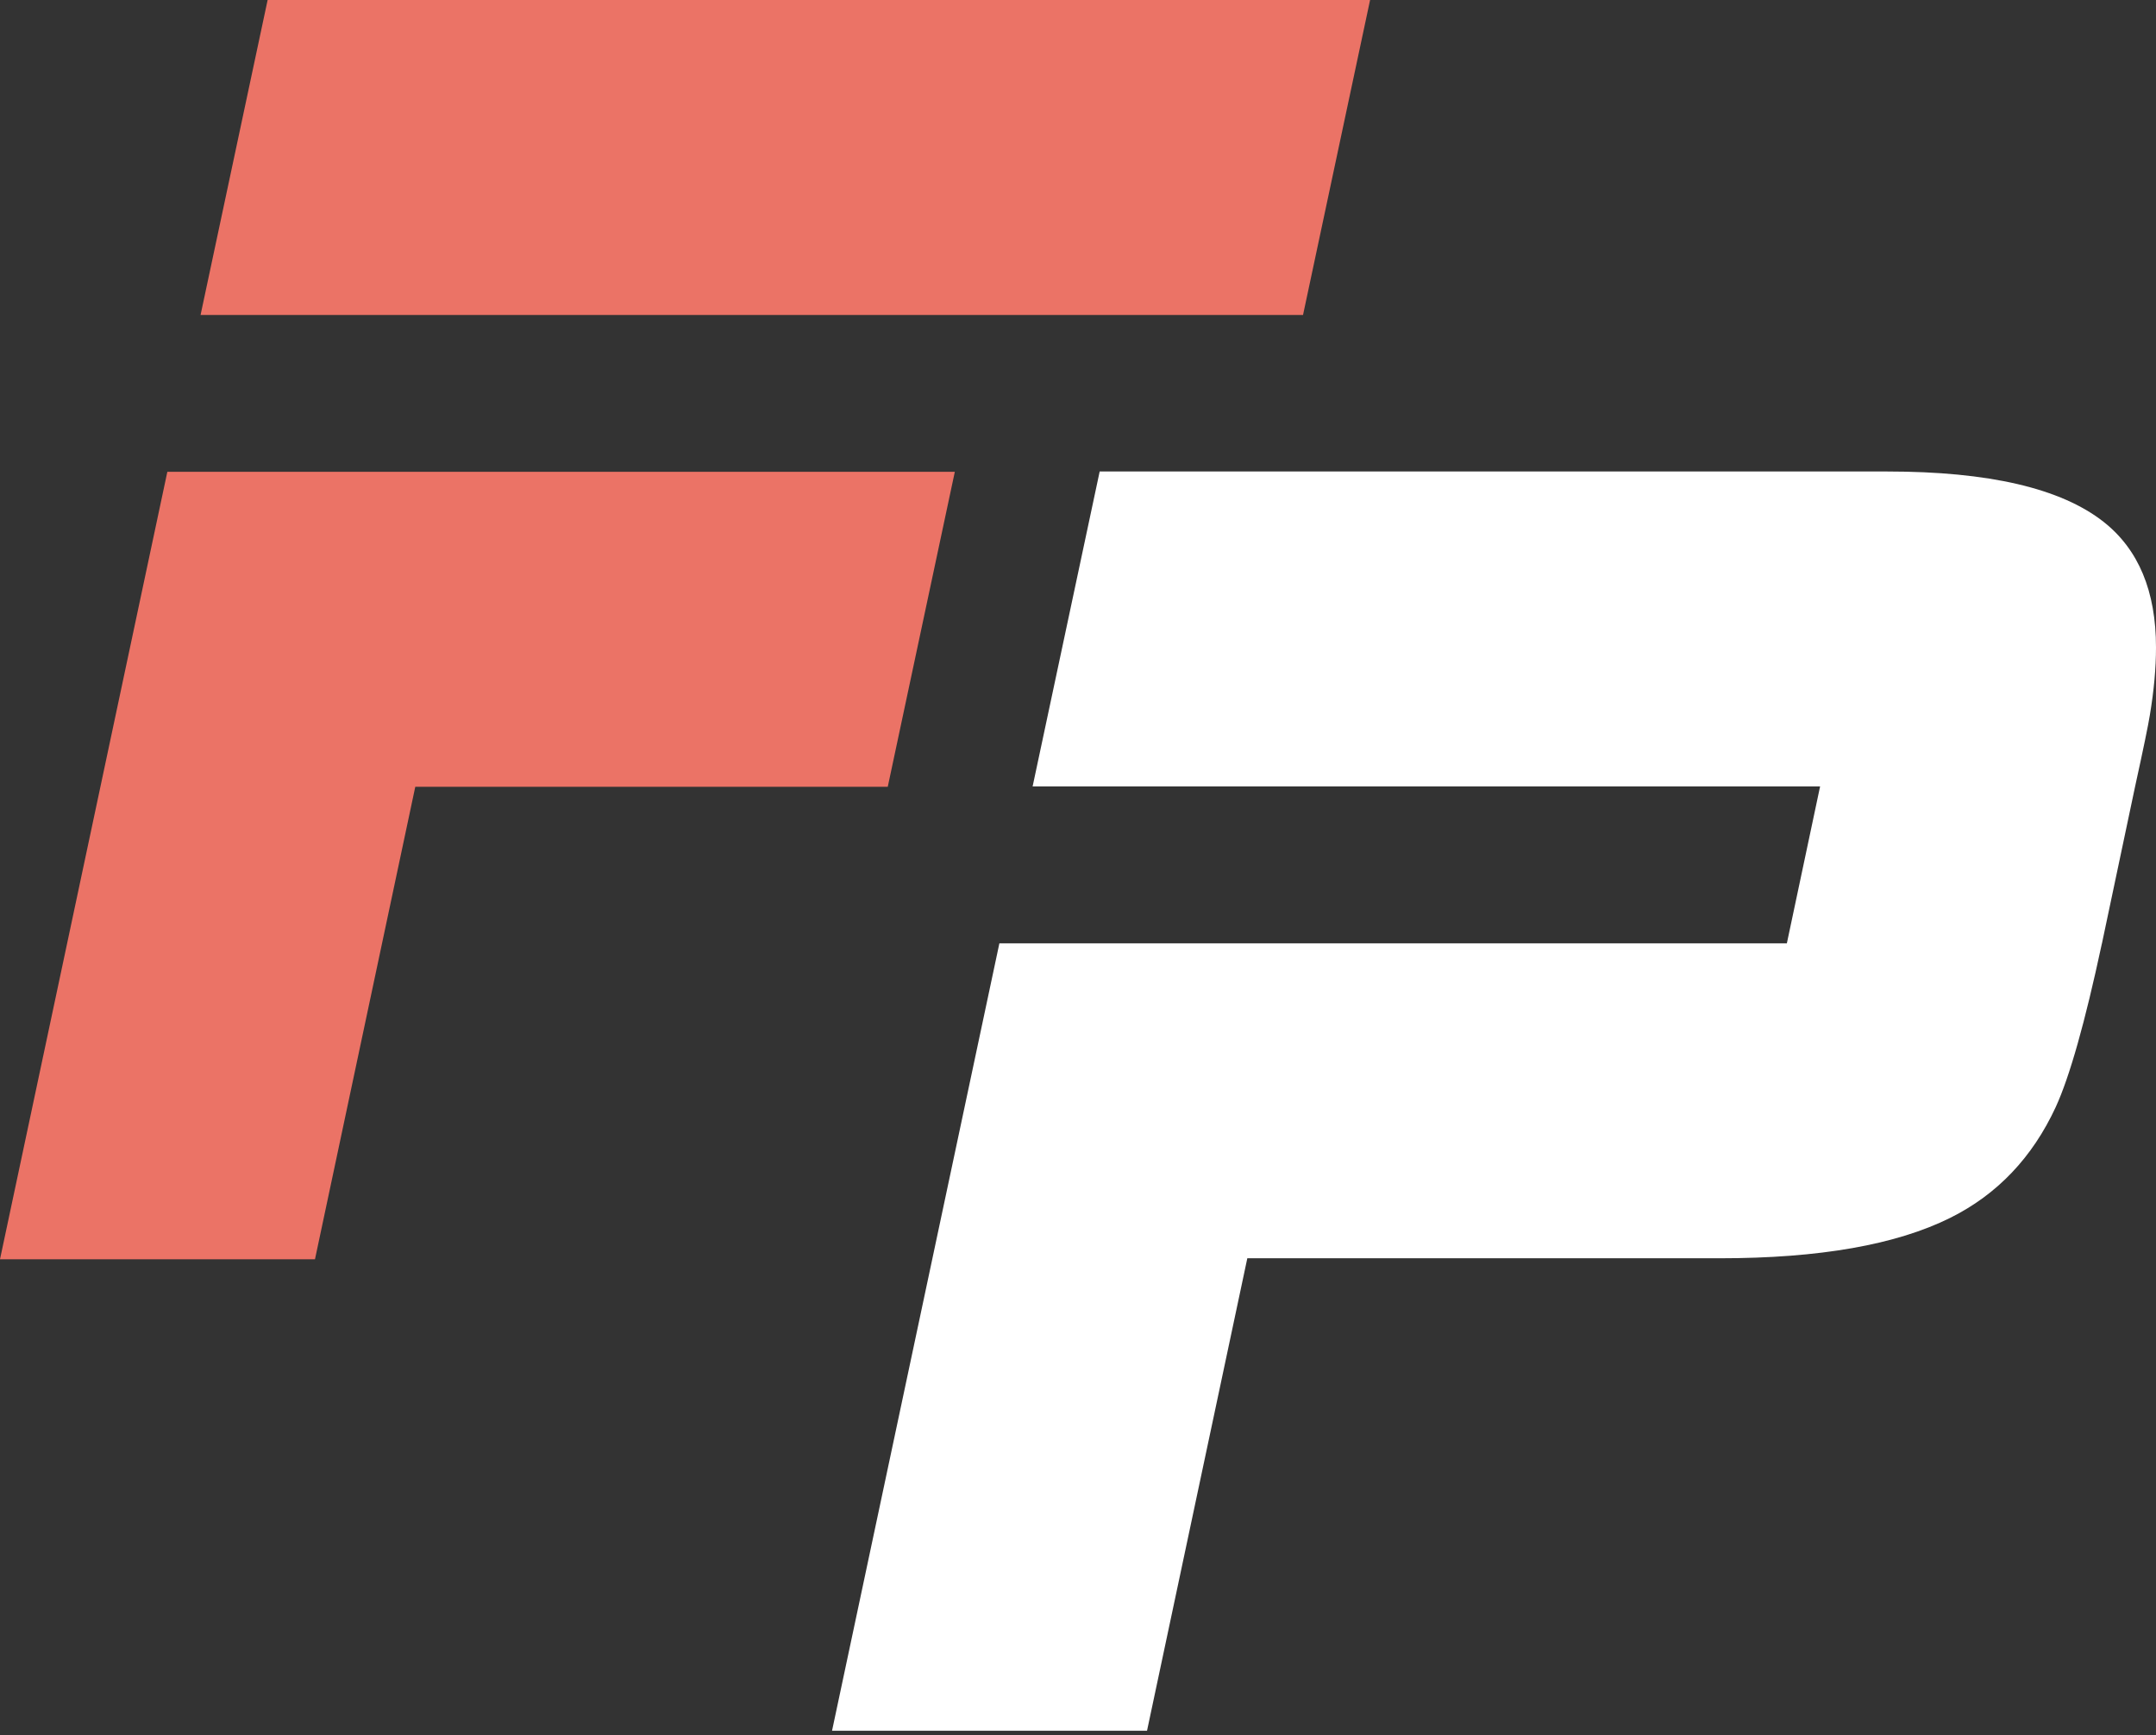
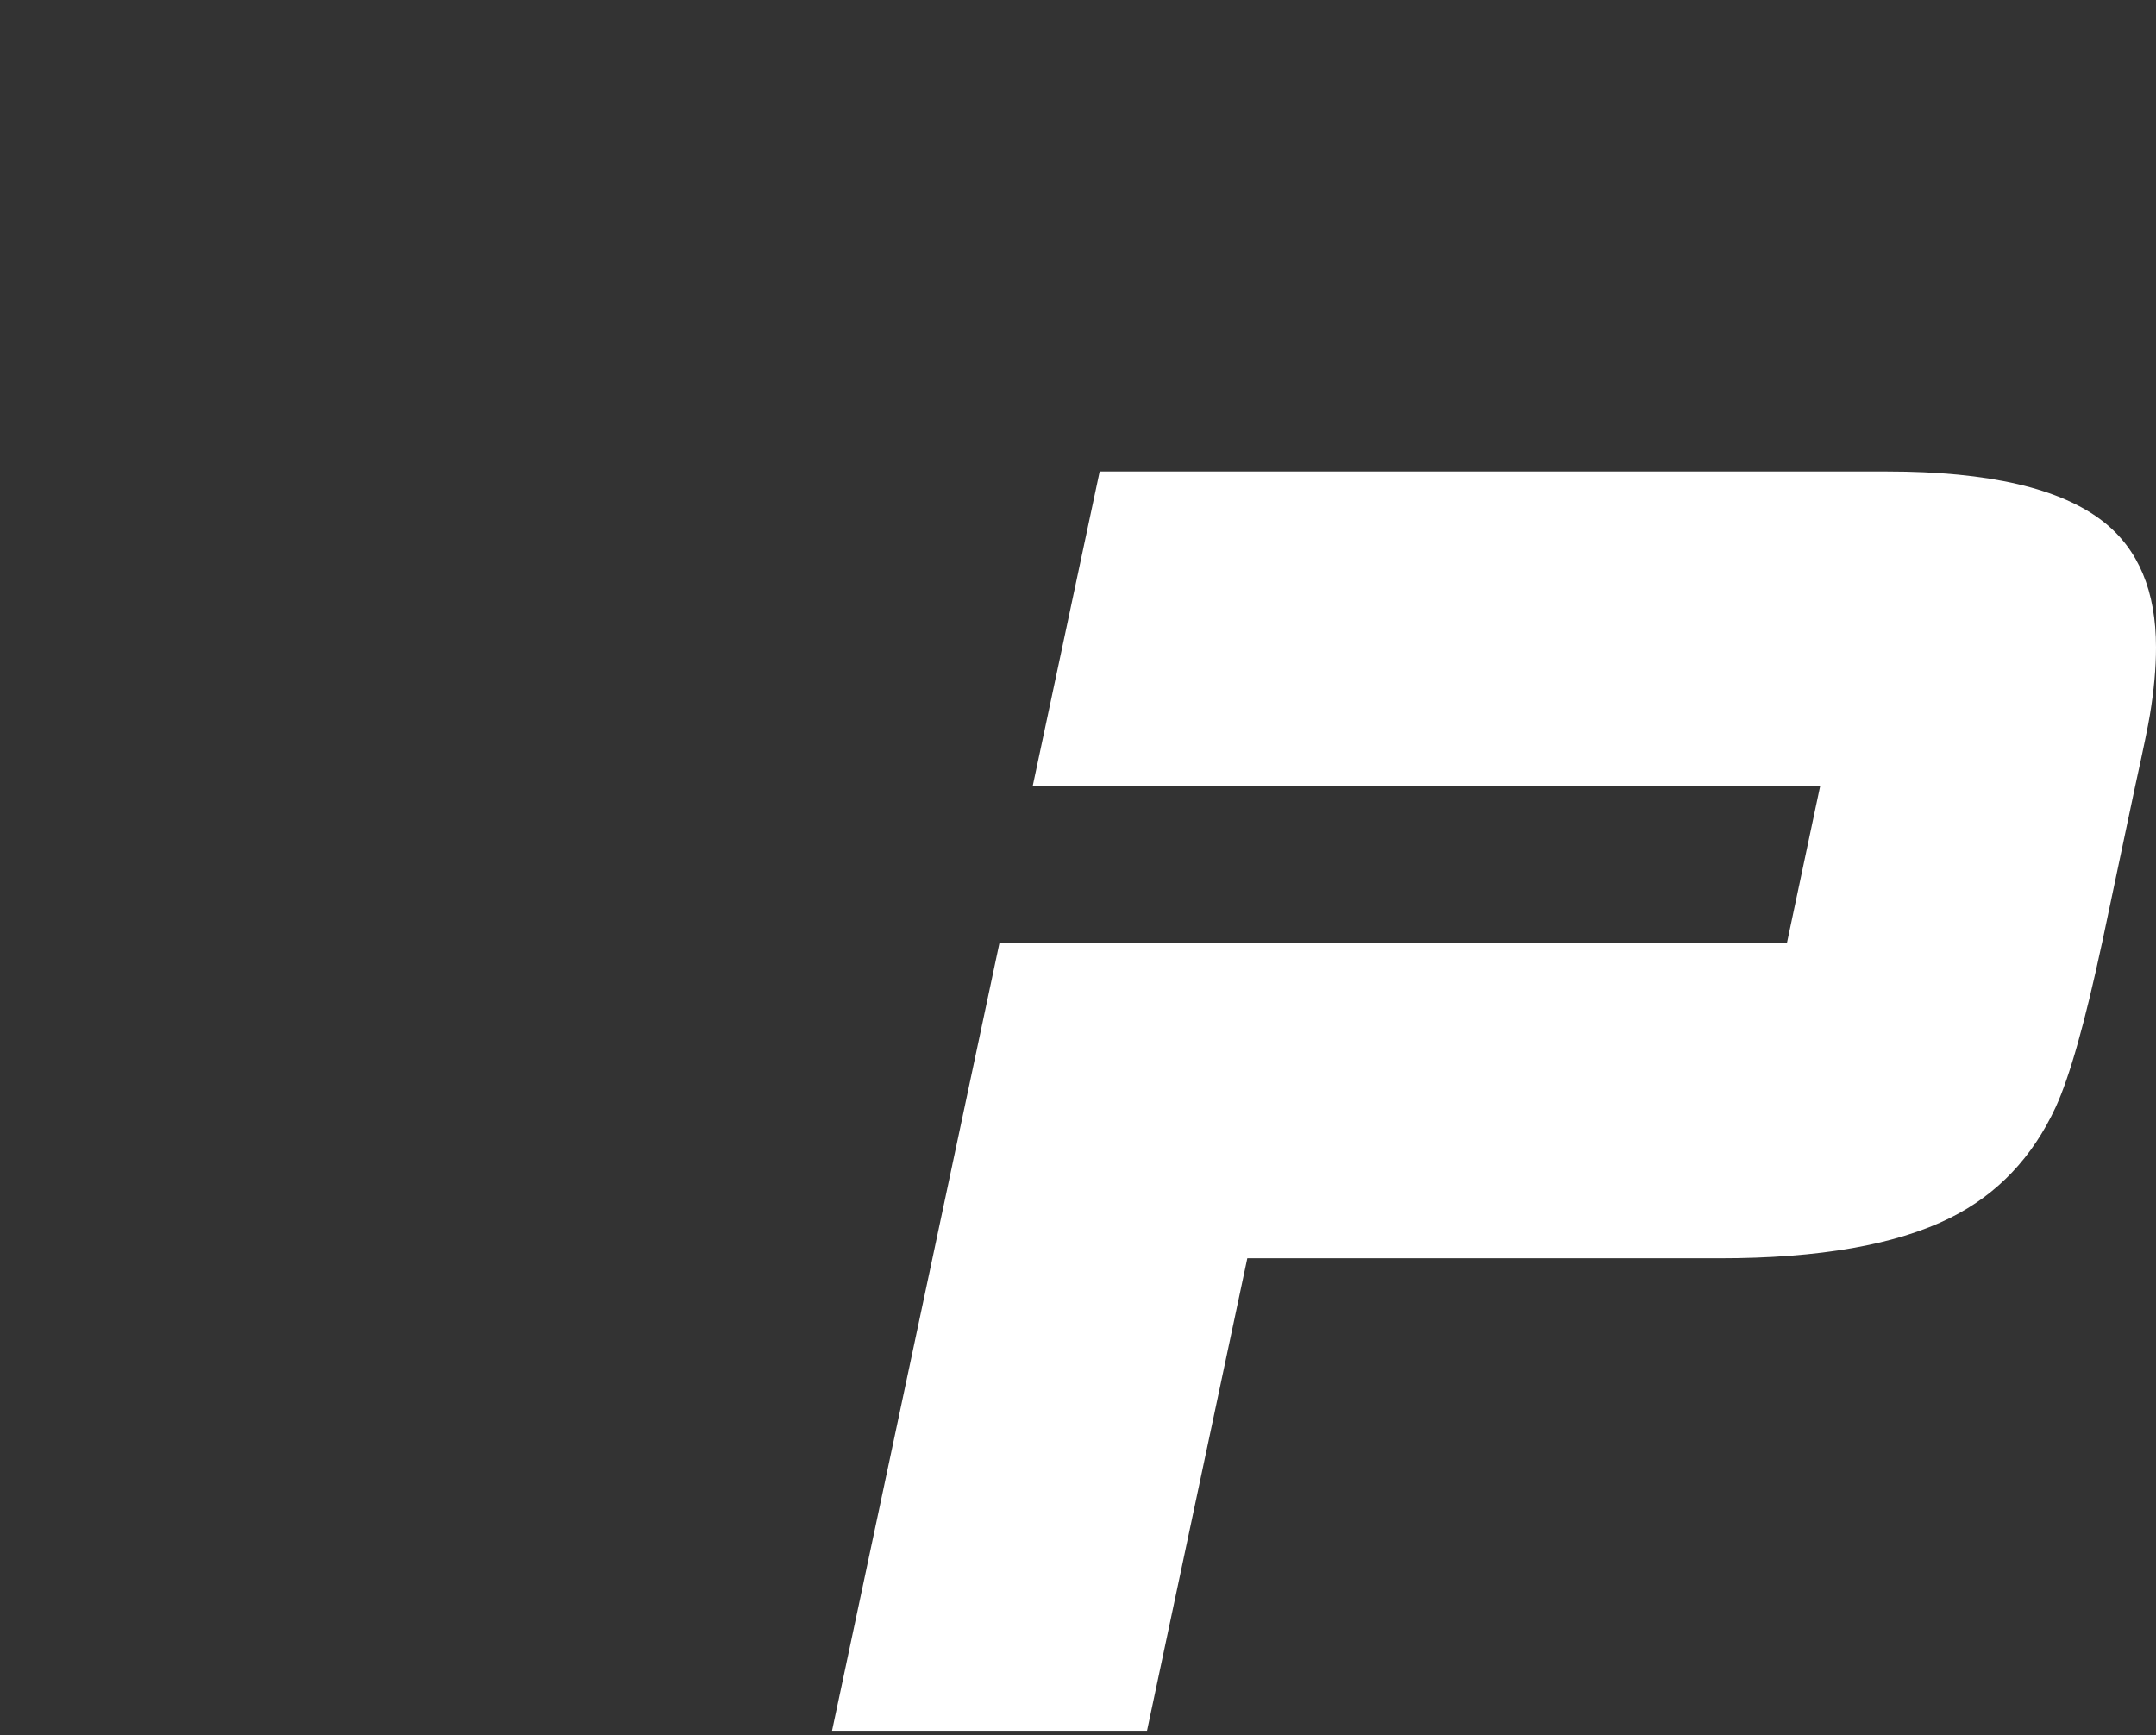
<svg xmlns="http://www.w3.org/2000/svg" width="456" height="367" viewBox="0 0 456 367" fill="none">
  <rect x="0" y="0" width="456" height="367" fill="#333333" stroke="none" />
-   <path d="M187.764 166.427H87.831L66.62 266.36H0L35.393 99.801H201.947L187.764 166.421V166.427ZM275.595 66.626H42.421L56.604 0H289.777L275.595 66.62V66.626Z" fill="#EB7366" />
  <path d="M444.547 199.614C440.988 216.249 437.735 227.769 434.789 234.177C429.847 244.837 422.428 252.635 412.538 257.571C401.085 263.288 384.823 266.15 363.744 266.15H263.811L242.6 366.083H175.98L211.373 199.53H377.927L384.955 166.349H218.402L232.584 99.729H399.137C420.649 99.729 435.92 103.288 444.938 110.4C452.309 116.214 456 125.064 456 136.944C456 141.284 455.567 146.052 454.701 151.258C454.353 153.429 453.313 158.461 451.581 166.355L444.553 199.626L444.547 199.614Z" fill="white" />
</svg>